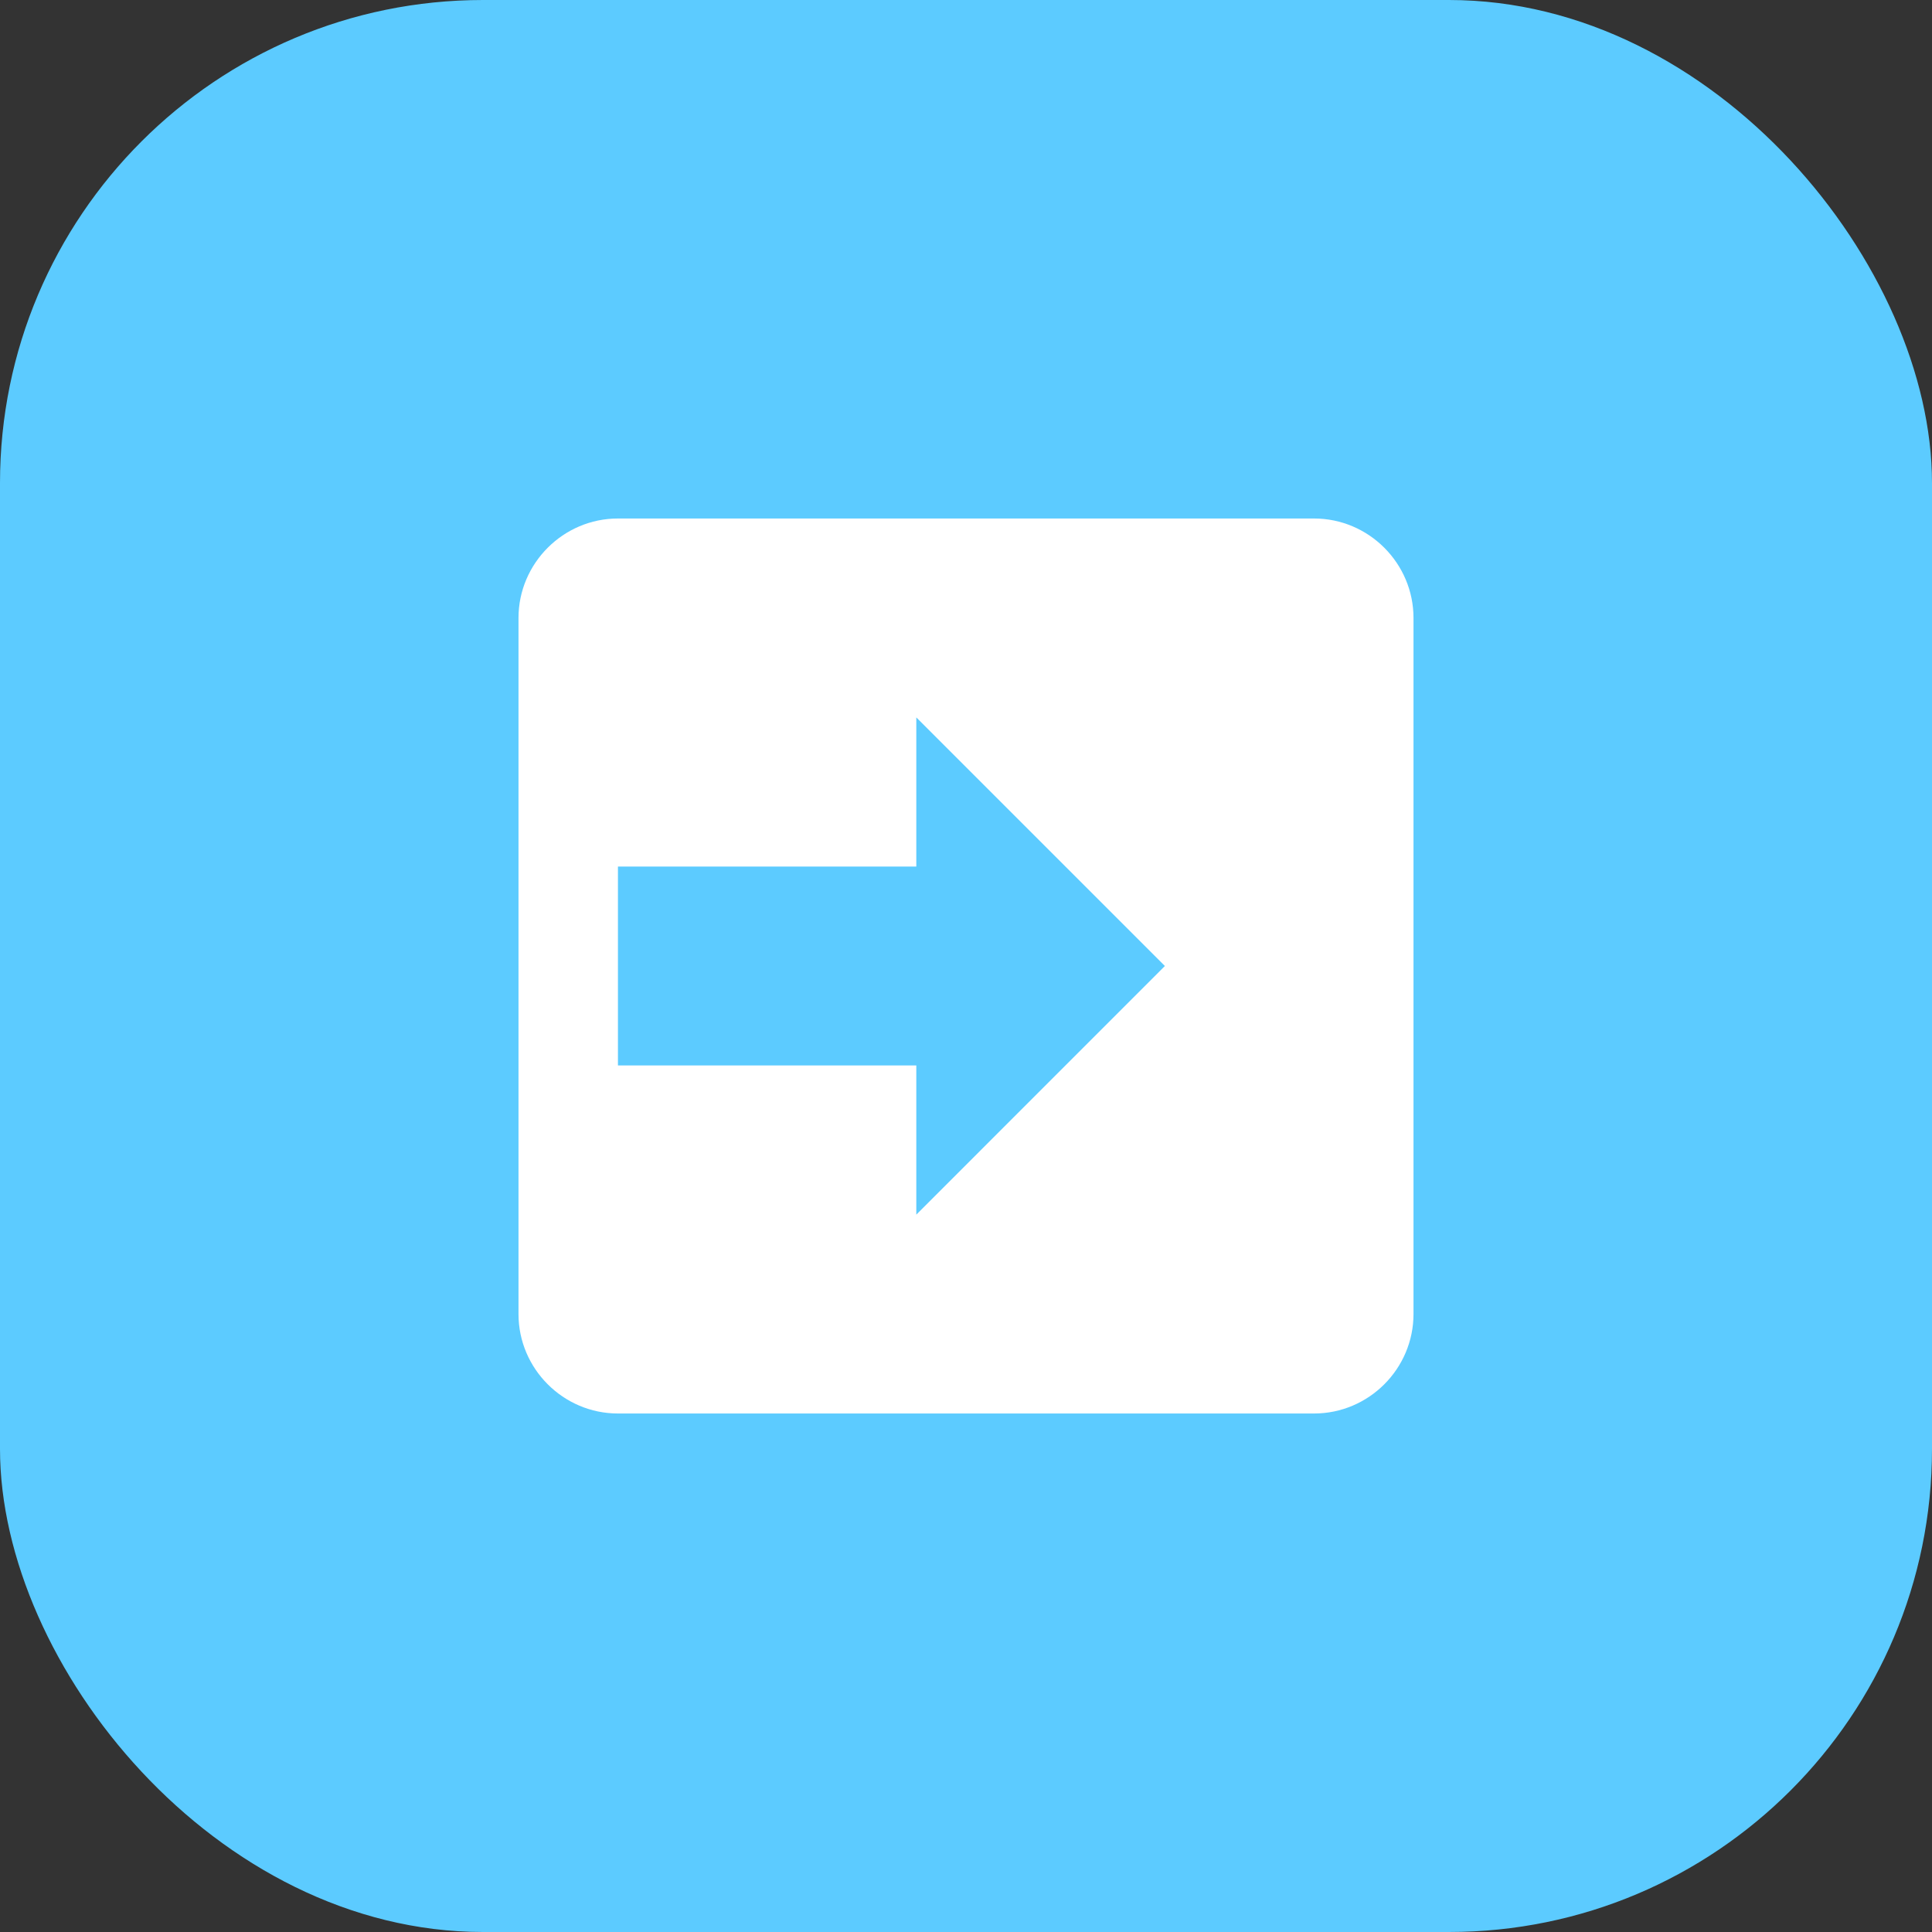
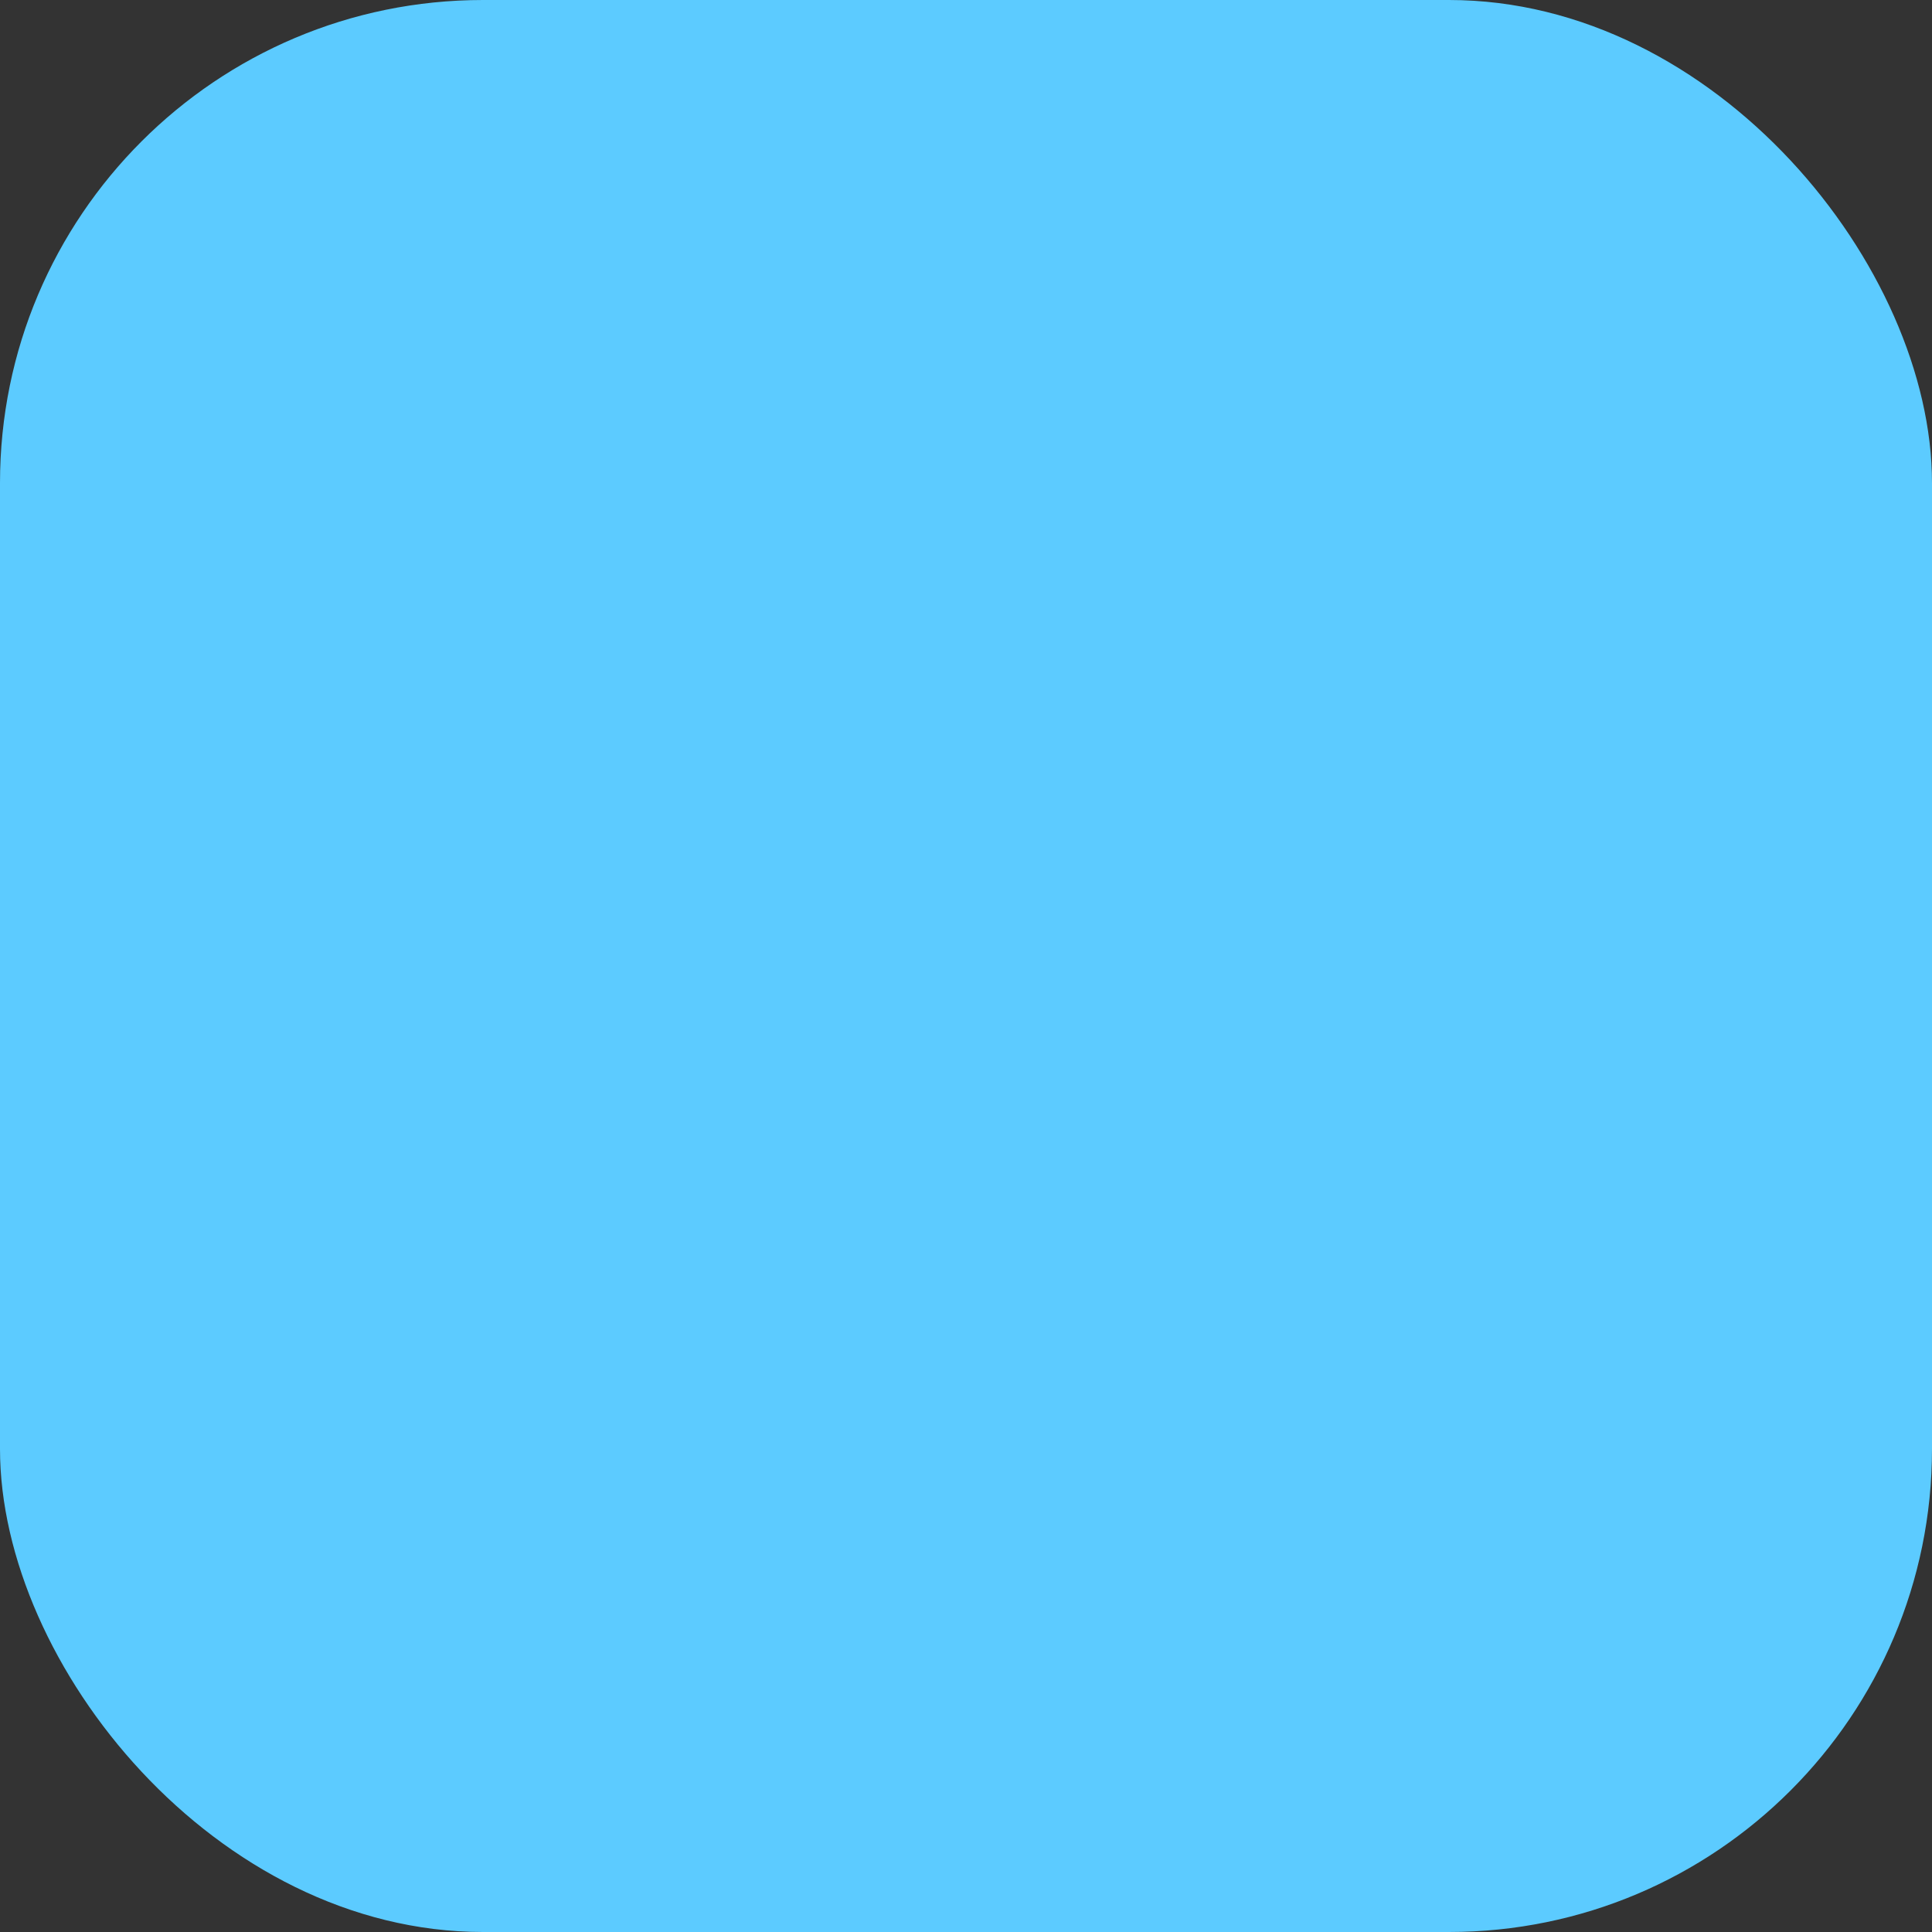
<svg xmlns="http://www.w3.org/2000/svg" width="32" height="32" viewBox="0 0 32 32" fill="none">
  <rect x="0" y="0" width="32" height="32" fill="#333333" stroke="none" />
  <rect x="0" y="0" width="32" height="32" rx="8" fill="#5CCBFF">
</rect>
-   <path d="M21.765 8.588L10.235 8.588C9.33 8.588 8.588 9.33 8.588 10.235L8.588 13.53L8.588 18.471L8.588 21.765C8.588 22.671 9.33 23.412 10.235 23.412L21.765 23.412C22.671 23.412 23.412 22.671 23.412 21.765L23.412 10.235C23.412 9.33 22.671 8.588 21.765 8.588ZM15.177 20.118L15.177 17.647L10.235 17.647L10.235 14.353L15.177 14.353L15.177 11.883L19.294 16L15.177 20.118Z" fill="#FFFFFF">
- </path>
</svg>